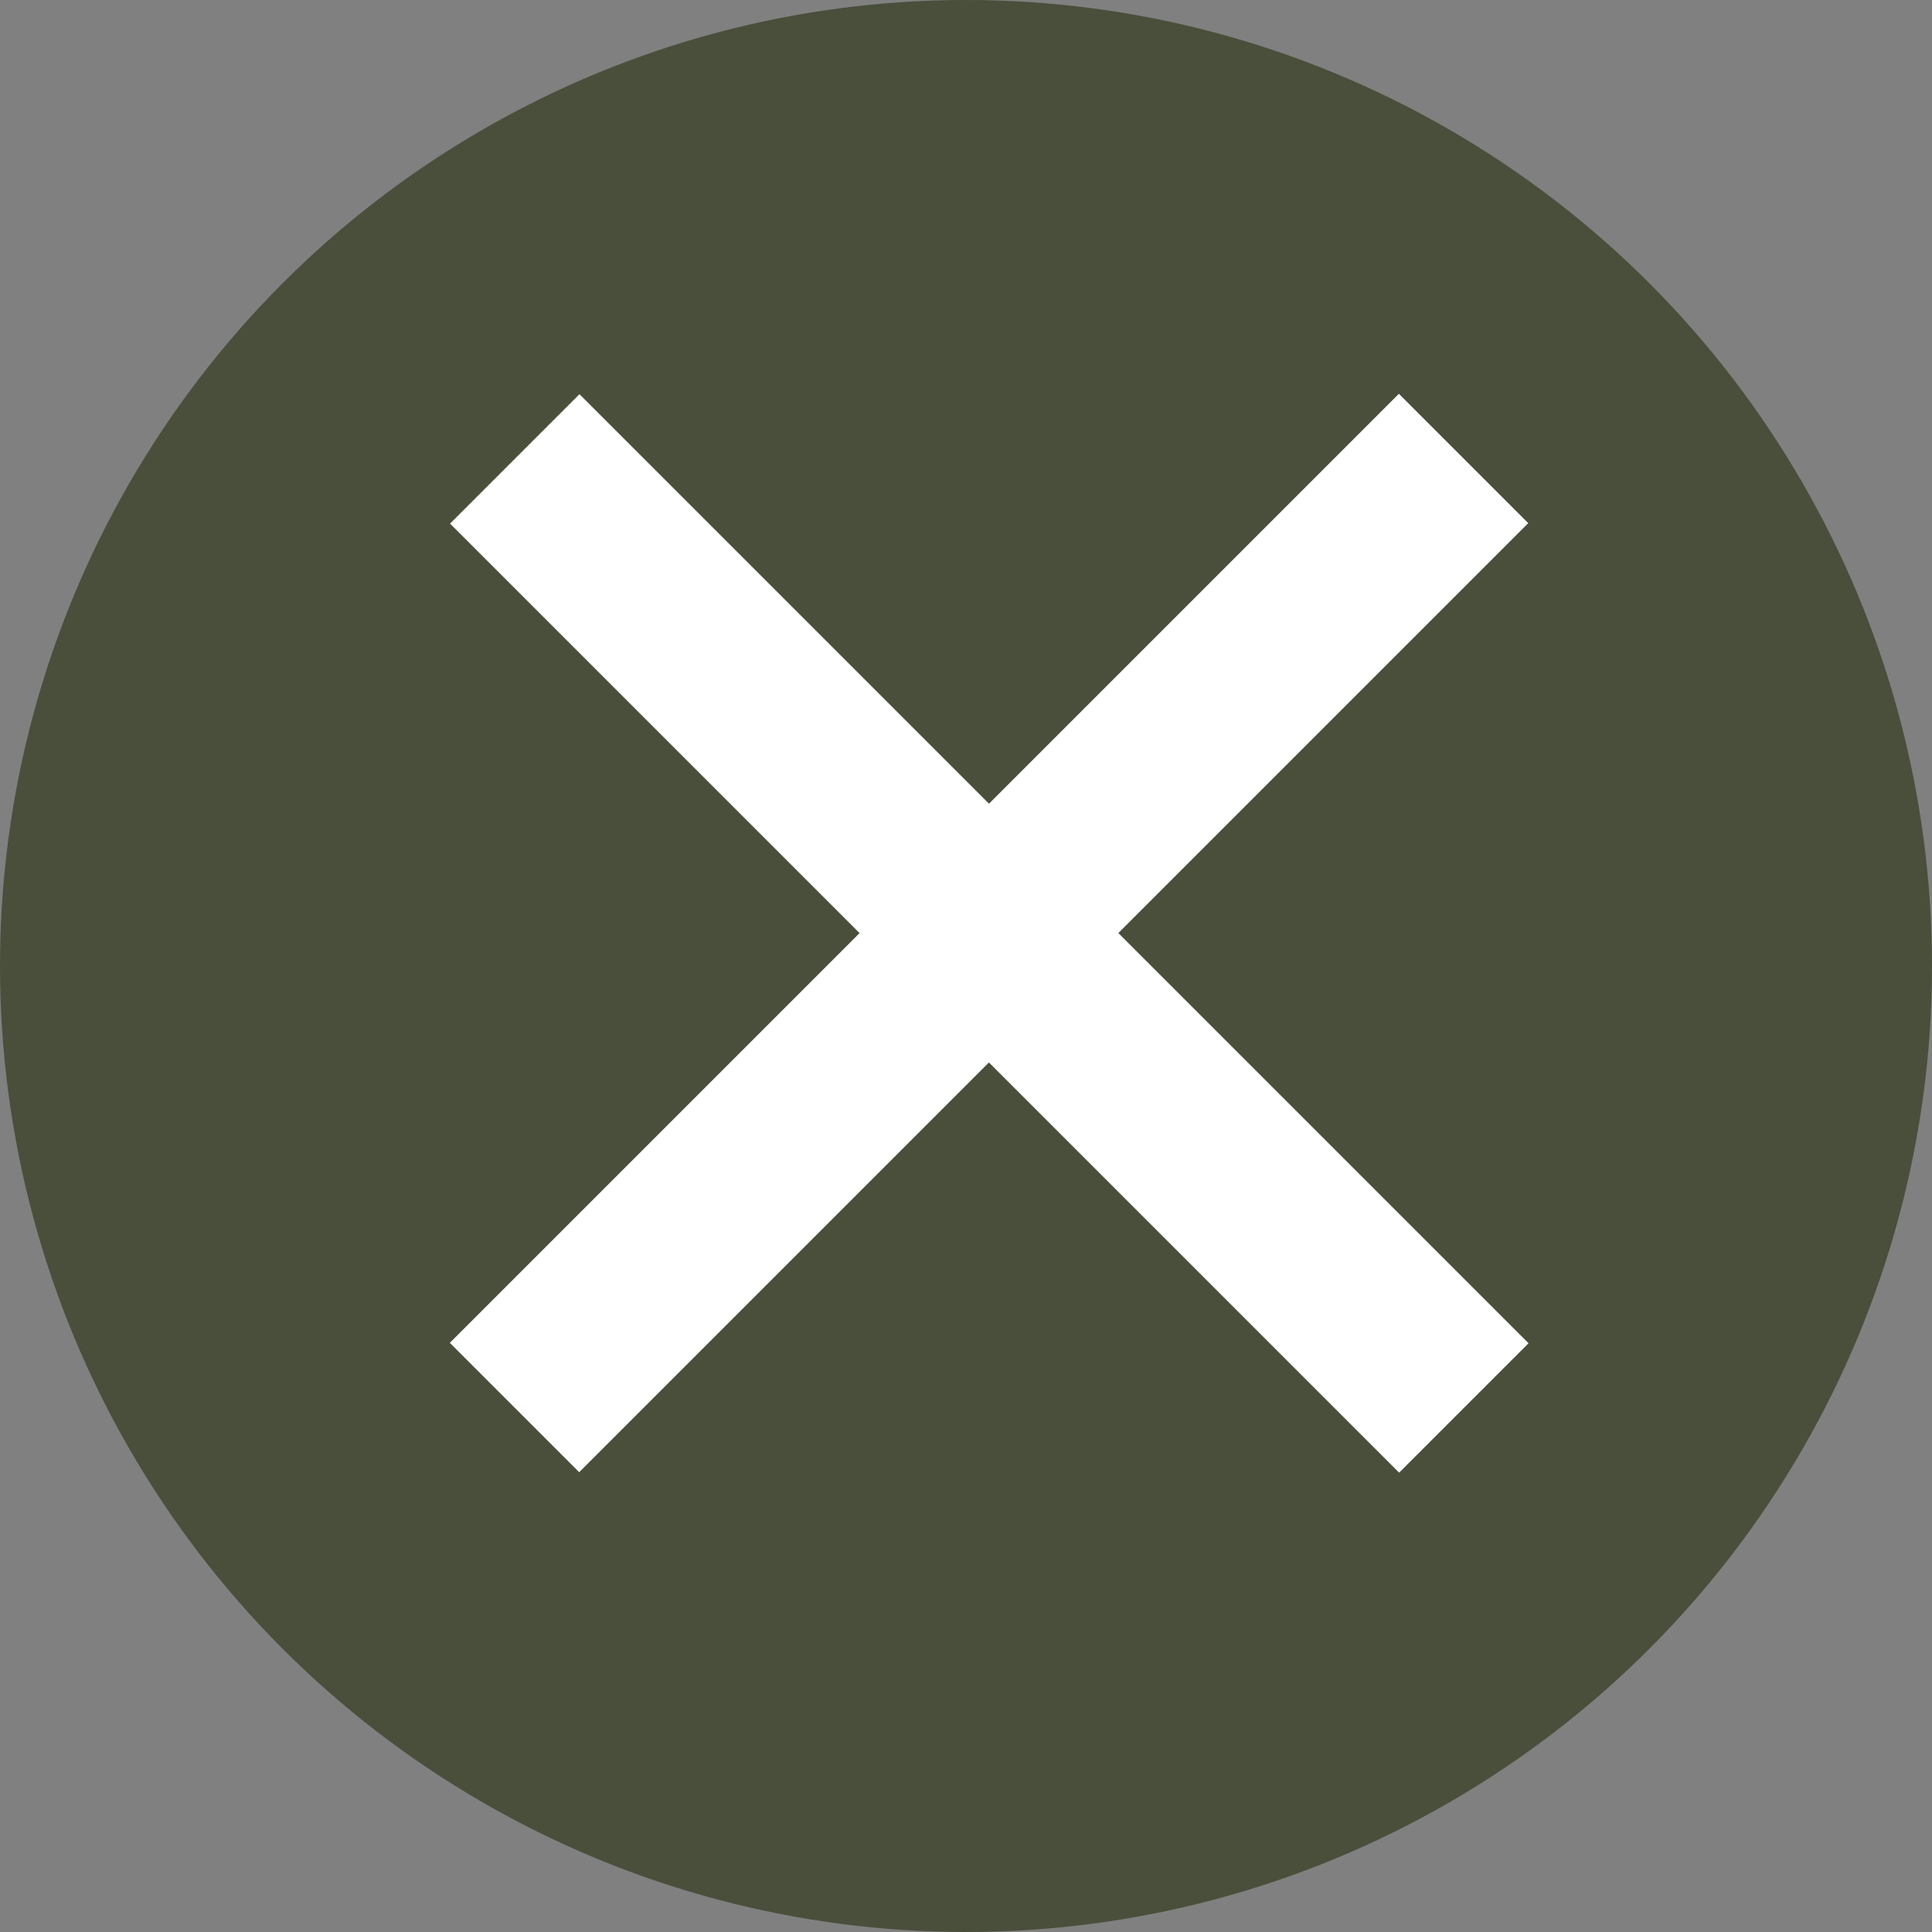
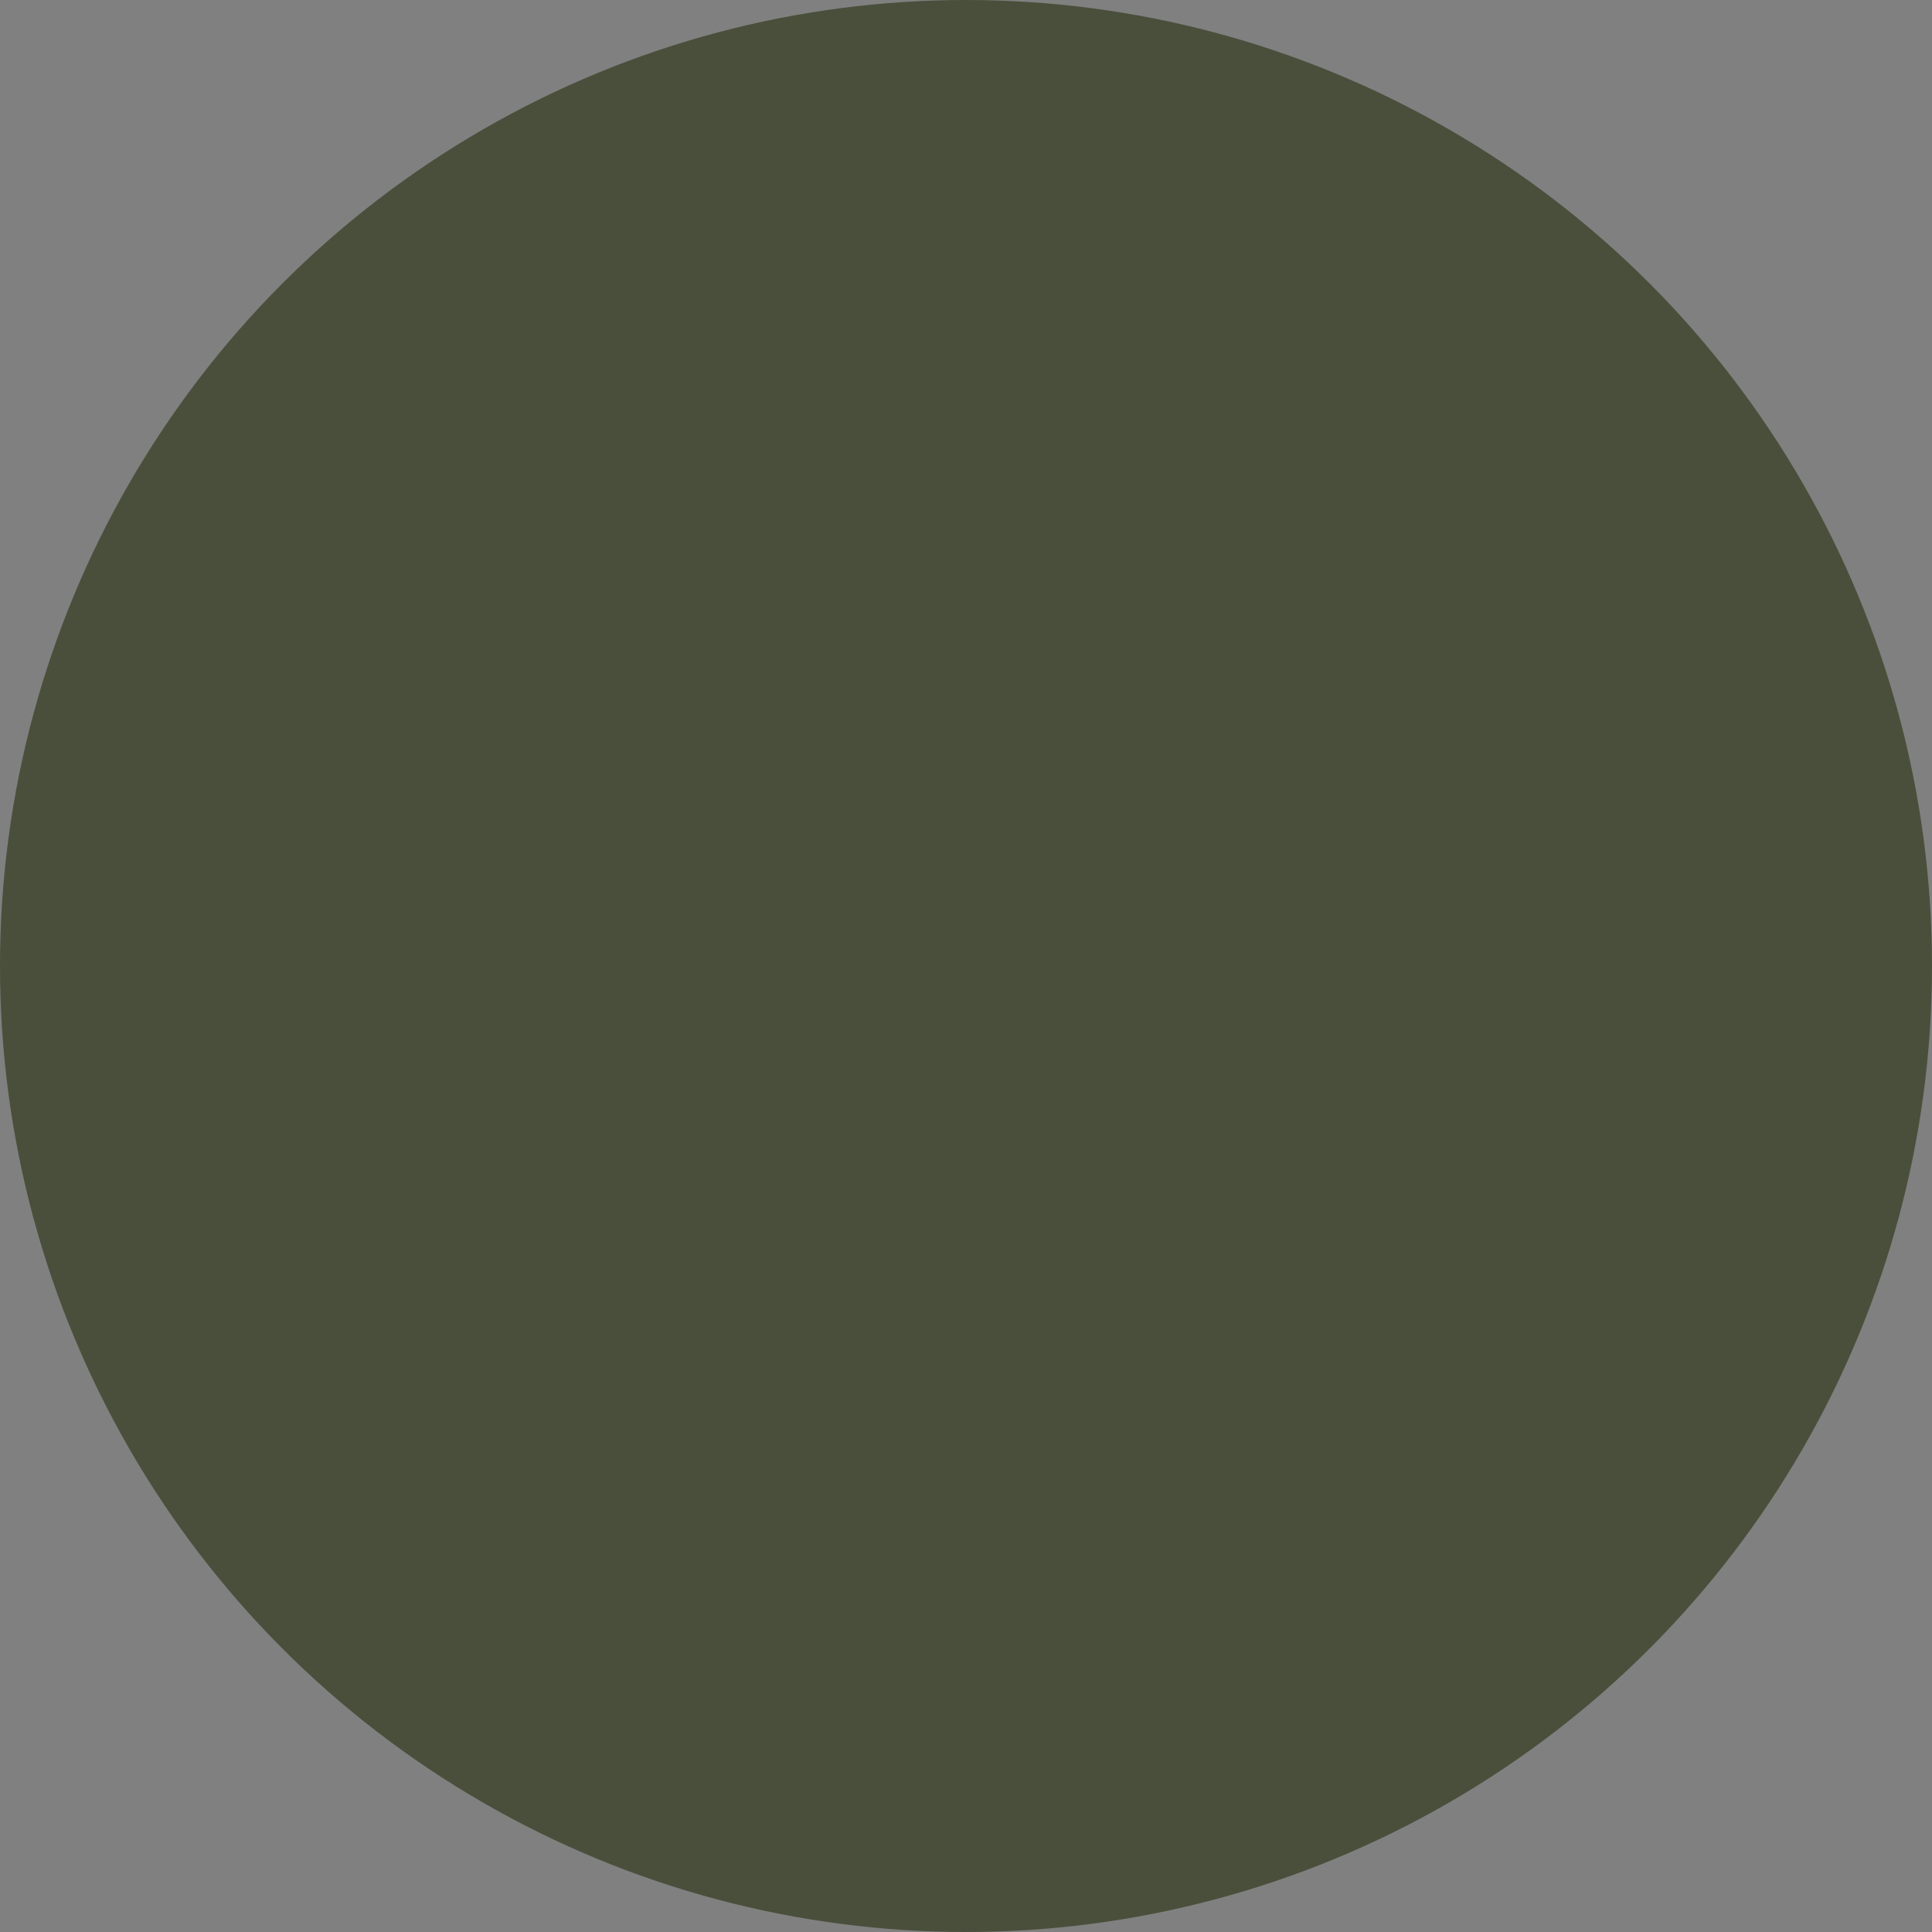
<svg xmlns="http://www.w3.org/2000/svg" version="1.1" id="Layer_1" x="0px" y="0px" width="41.096px" height="41.096px" viewBox="0 0 41.096 41.096" enable-background="new 0 0 41.096 41.096" xml:space="preserve">
  <rect x="0" y="0" width="41.096" height="41.096" fill="#808080" stroke="none" />
  <circle fill="#494F3B" cx="20.548" cy="20.548" r="20.548" />
-   <rect x="19.101" y="5.573" transform="matrix(0.707 -0.707 0.707 0.707 -7.871 20.702)" fill="#FFFFFF" width="3.894" height="28.554" />
-   <rect x="19.102" y="5.573" transform="matrix(0.707 0.707 -0.707 0.707 20.191 -9.069)" fill="#FFFFFF" width="3.892" height="28.554" />
</svg>